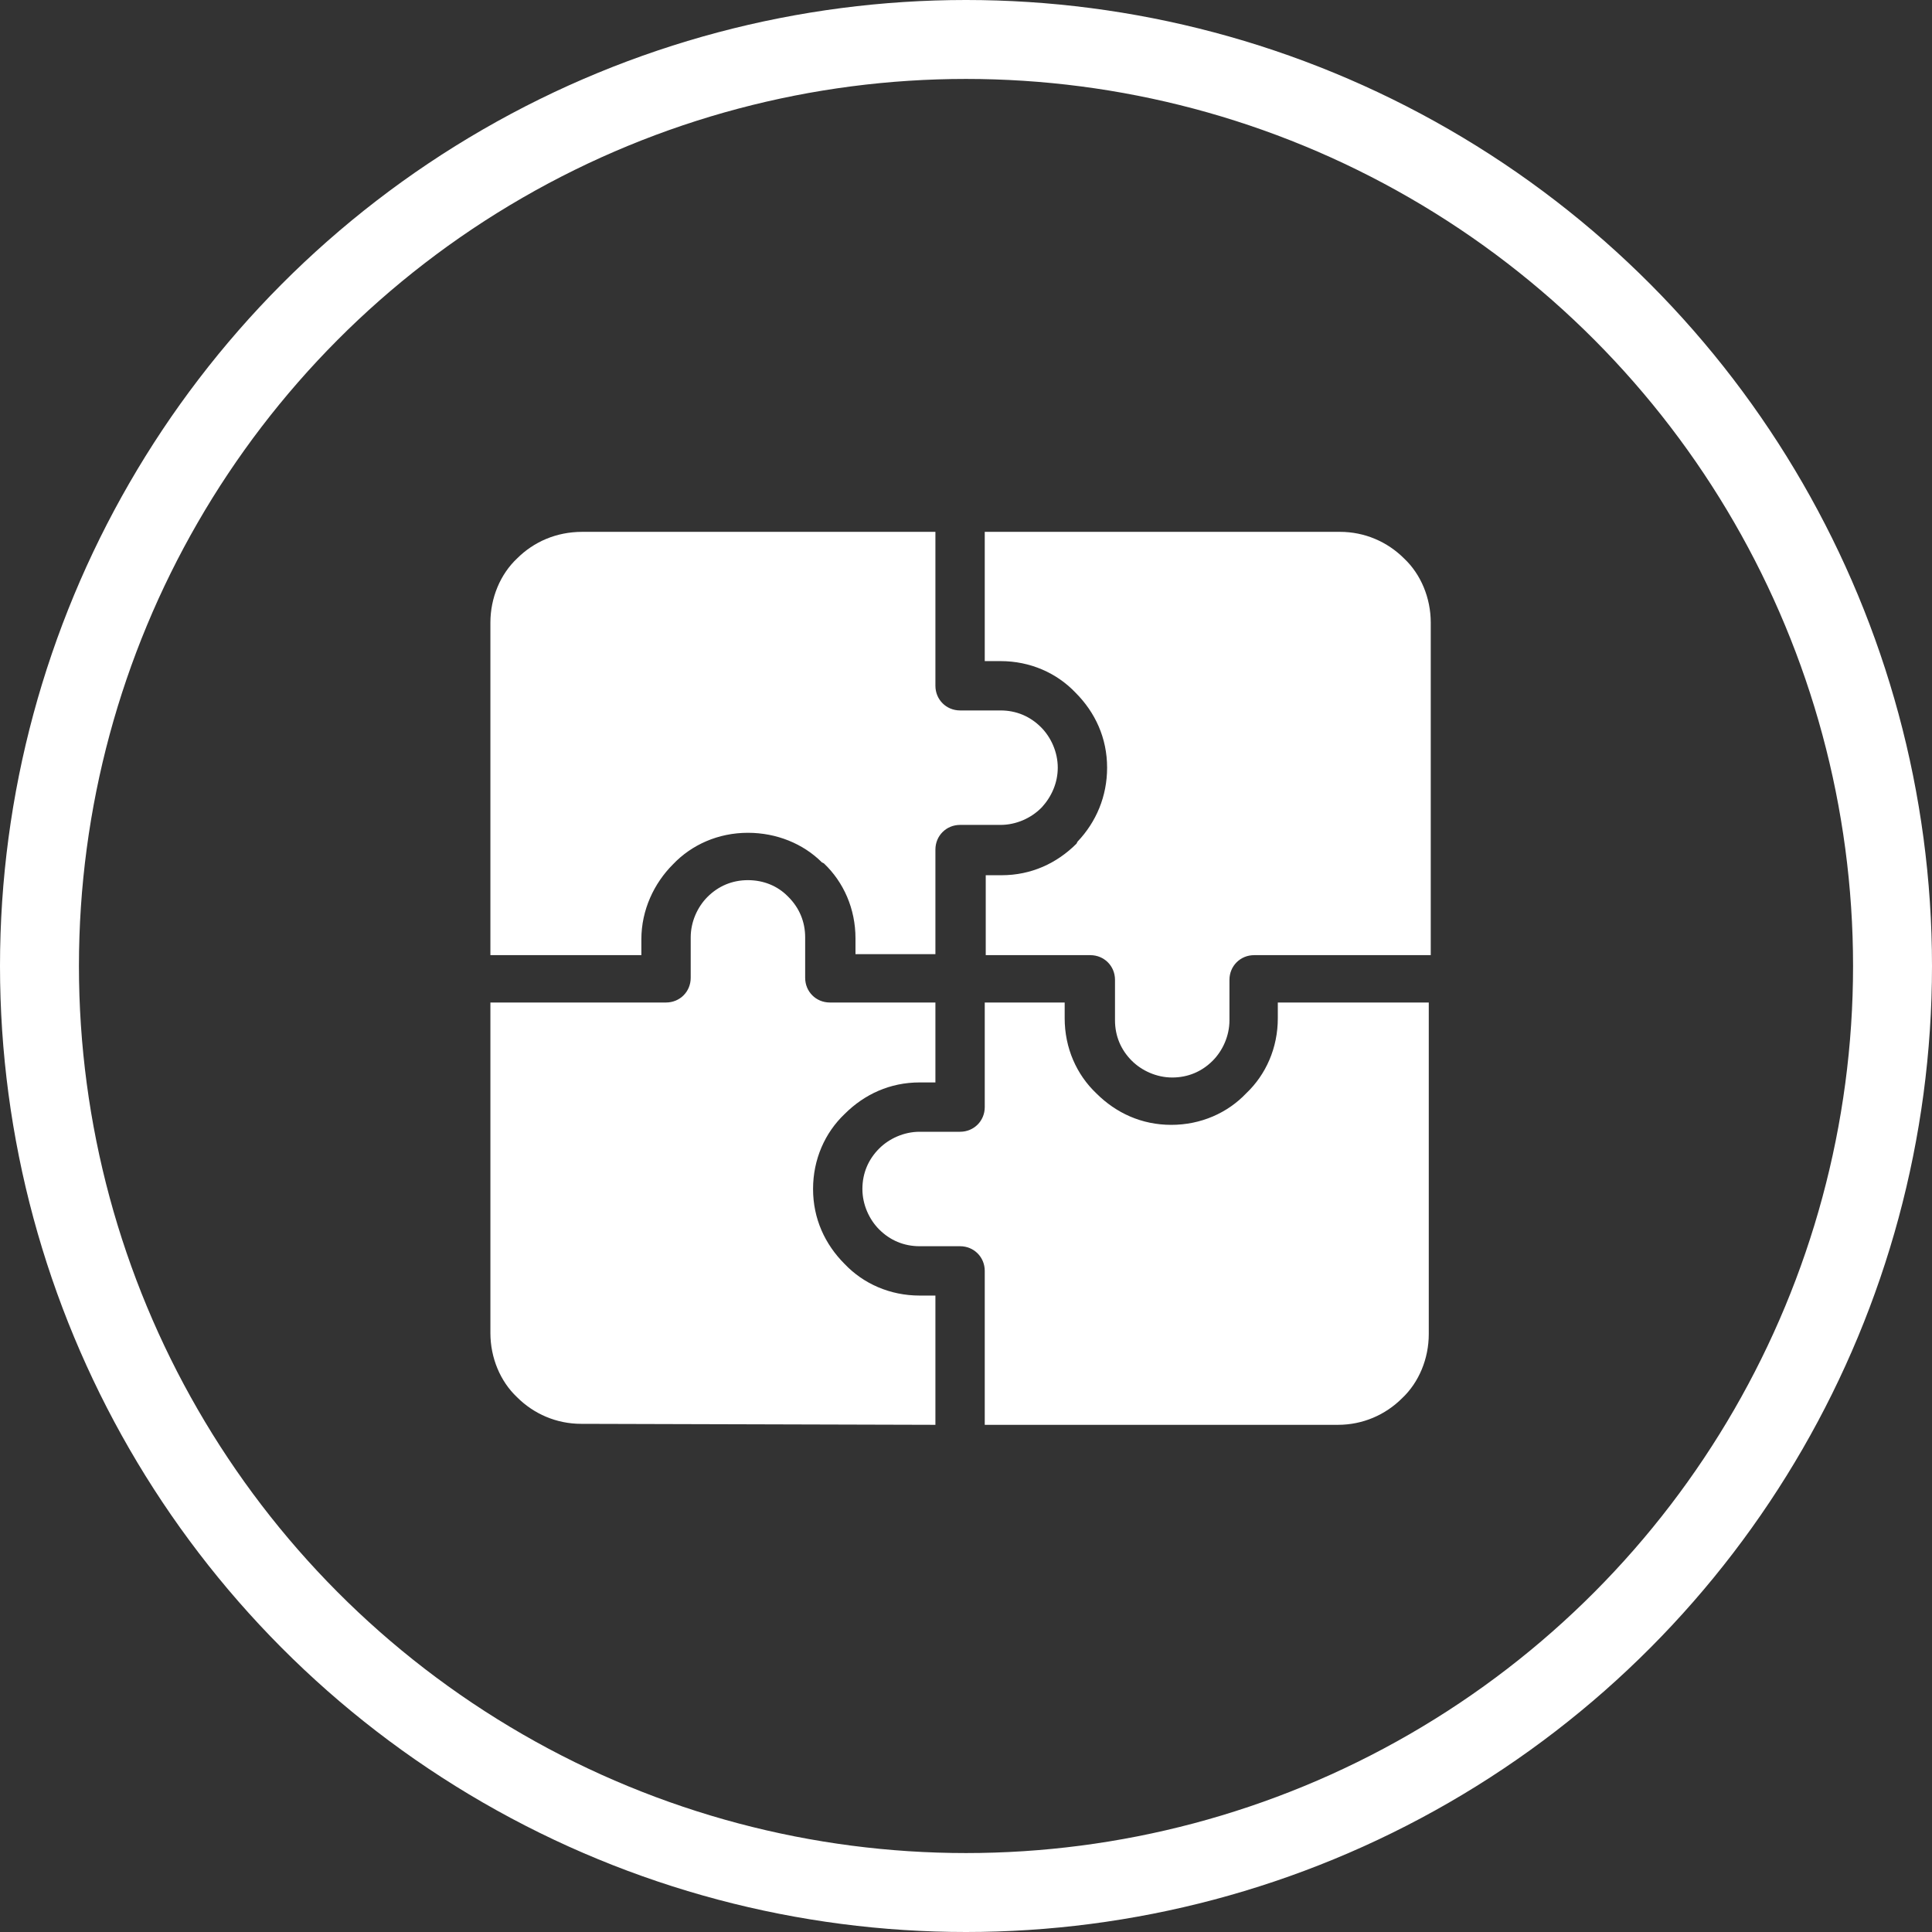
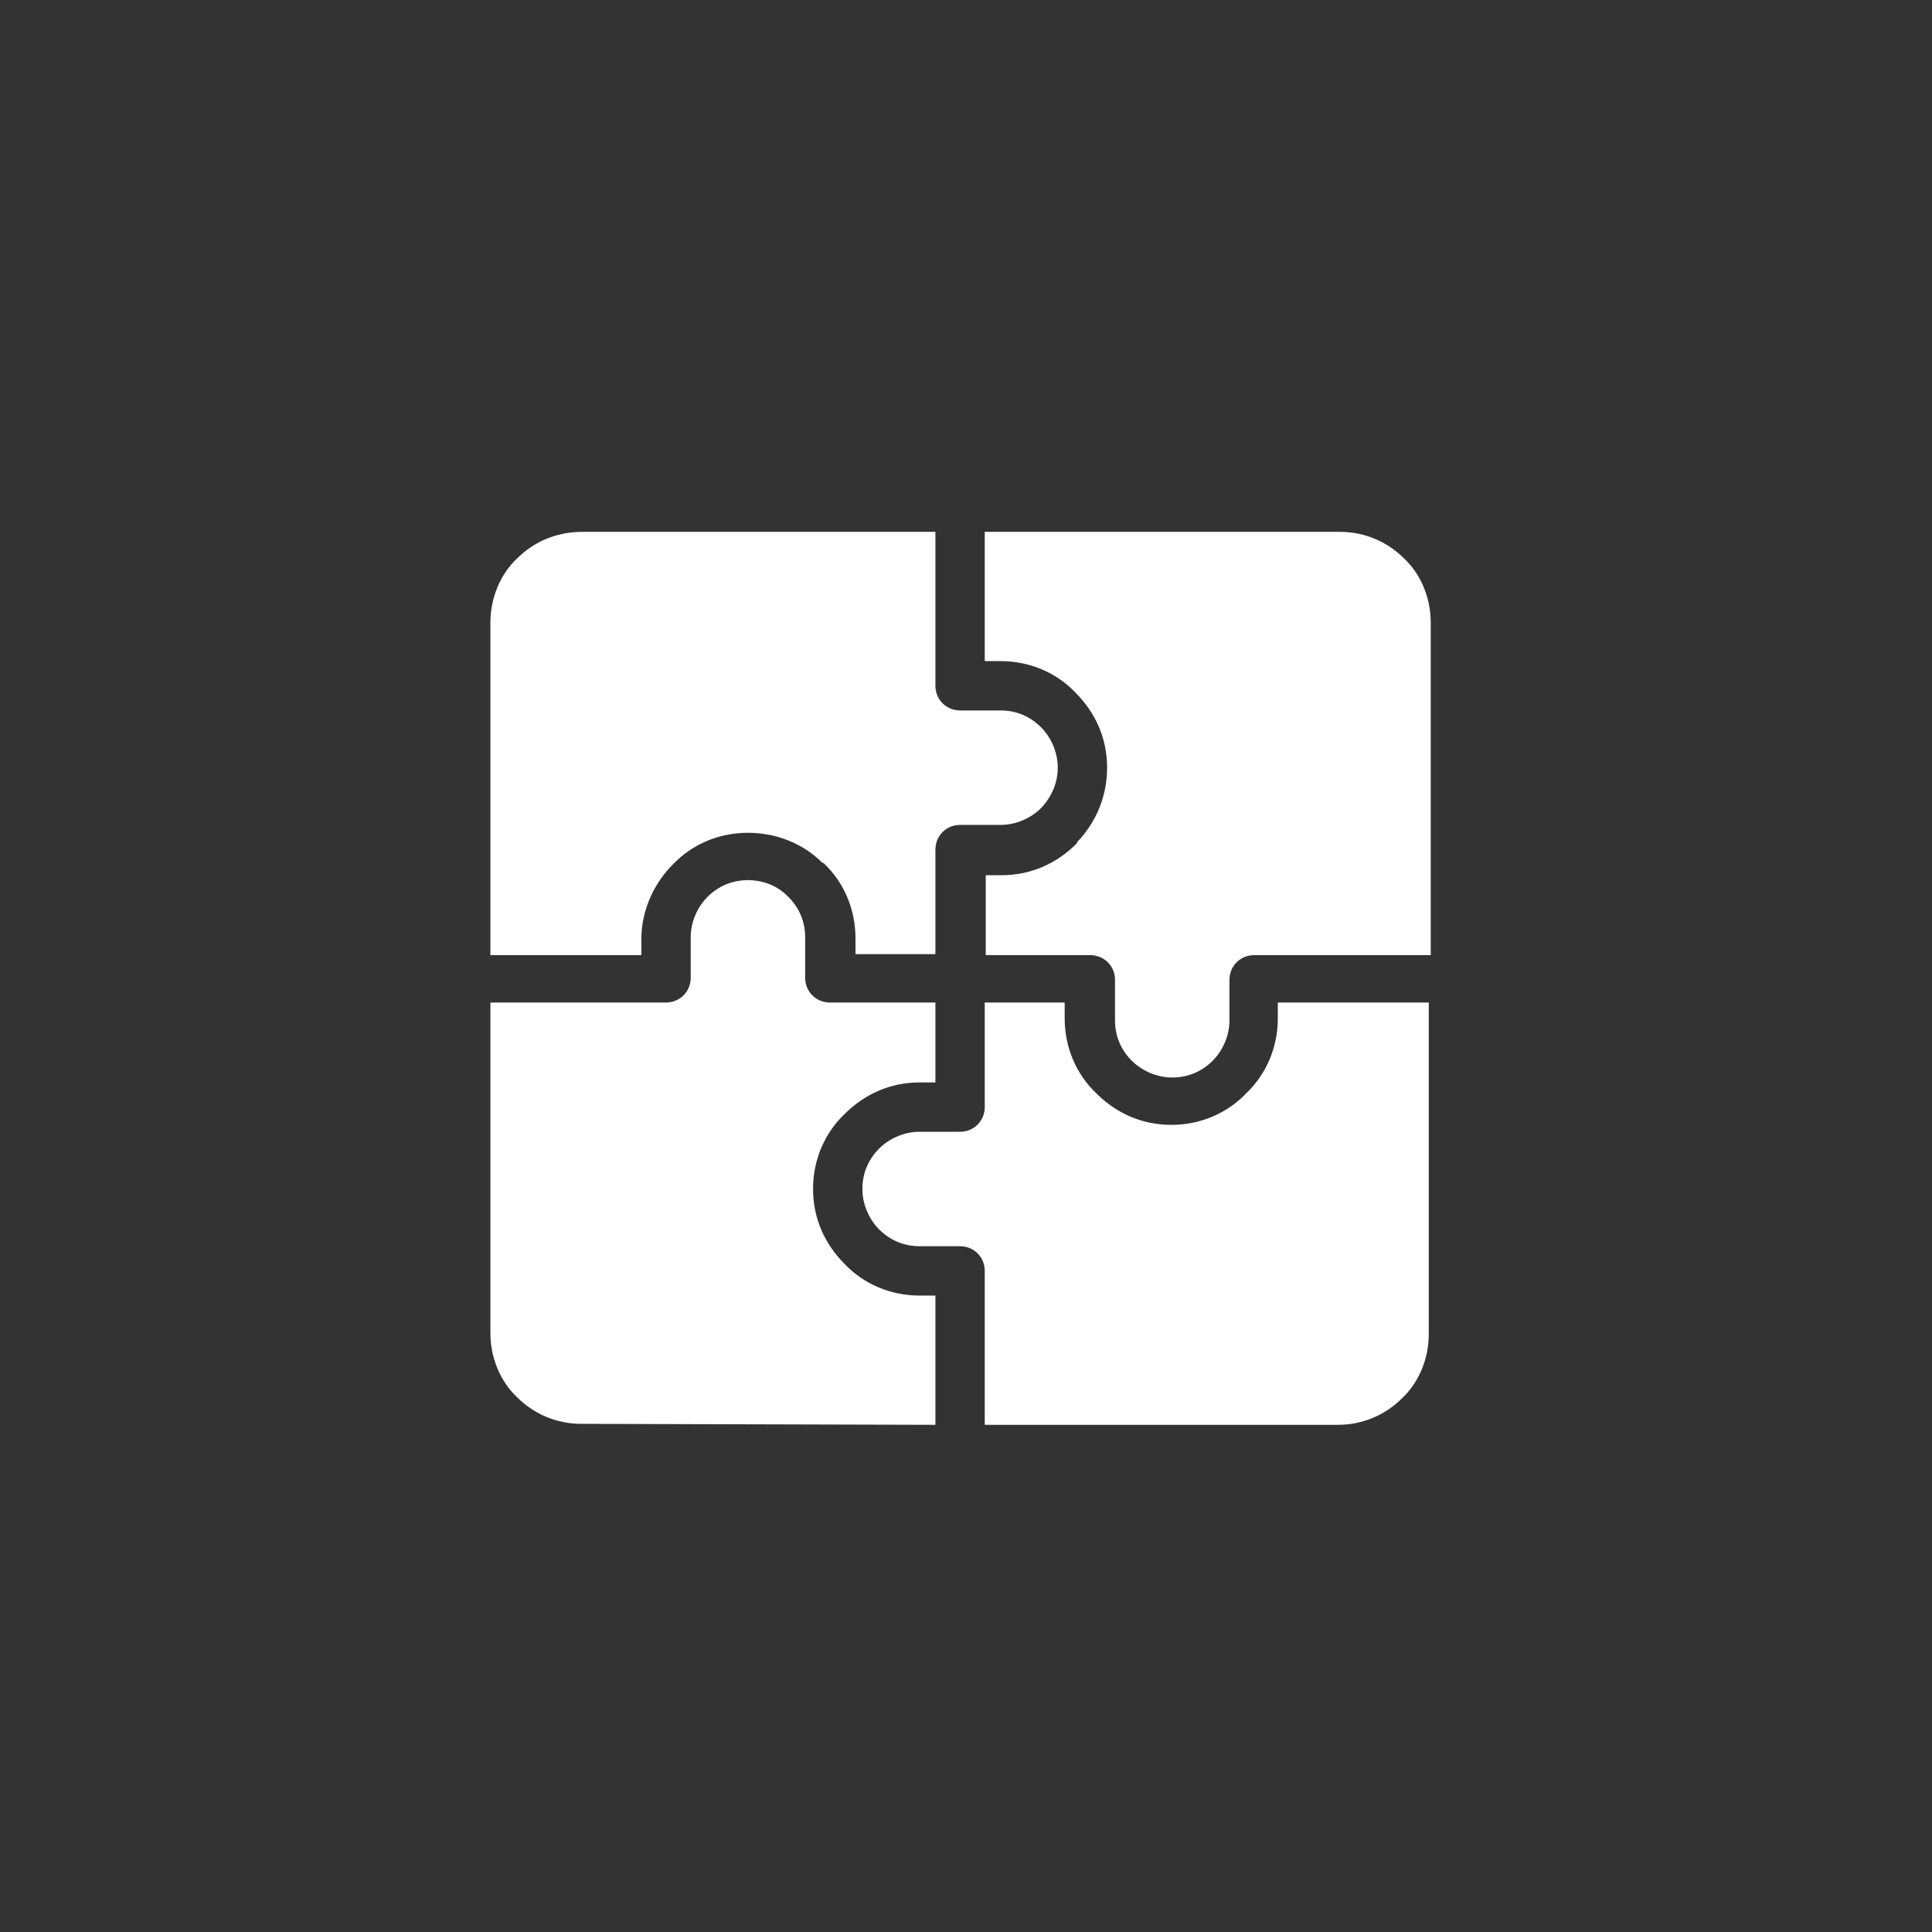
<svg xmlns="http://www.w3.org/2000/svg" enable-background="new 0 0 195.8 195.8" viewBox="0 0 195.8 195.8">
  <rect x="0" y="0" width="195.8" height="195.8" fill="#333333" stroke="none" />
  <g clip-rule="evenodd">
-     <circle cx="97.9" cy="97.9" fill="none" r="93.9" stroke="#fff" stroke-miterlimit="10" stroke-width="8" />
    <path d="m59 53.9h35.8v15.6c0 1.4 1.1 2.5 2.5 2.5h4.1c1.6 0 3 .6 4.1 1.7 1 1 1.7 2.5 1.7 4.1 0 1.5-.6 2.9-1.6 4l-.1.1c-1 1-2.5 1.7-4.1 1.7h-4.1c-1.4 0-2.5 1.1-2.5 2.5v10.6h-8.1v-1.6c0-3-1.2-5.7-3.2-7.6l-.2-.1c-1.9-1.9-4.6-3-7.5-3-3 0-5.7 1.2-7.6 3.2-1.9 1.9-3.2 4.6-3.2 7.6v1.6h-15.3v-33.7c0-2.5 1-4.9 2.7-6.5 1.7-1.7 4-2.7 6.6-2.7zm40.8 0v13.1h1.6c3 0 5.7 1.2 7.6 3.2 2 2 3.2 4.6 3.2 7.6 0 2.9-1.1 5.5-3 7.5l-.1.2c-2 2-4.6 3.2-7.6 3.2h-1.6v8.1h10.6c1.4 0 2.5 1.1 2.5 2.5v4.1c0 1.6.6 3 1.7 4.1 1 1 2.5 1.7 4.1 1.7s3-.6 4.1-1.7c1-1 1.7-2.5 1.7-4.1v-4.1c0-1.4 1.1-2.5 2.5-2.5h17.9v-33.7c0-2.5-1-4.9-2.7-6.5-1.7-1.7-4-2.7-6.5-2.7zm45 47.8v33.5c0 2.5-1 4.9-2.7 6.5-1.7 1.7-4 2.7-6.5 2.7h-35.8v-15.6c0-1.4-1.1-2.5-2.5-2.5h-4.1c-1.6 0-3-.6-4.1-1.7-1-1-1.7-2.5-1.7-4.1s.6-3 1.7-4.1c1-1 2.5-1.7 4.1-1.7h4.1c1.4 0 2.5-1.1 2.5-2.5v-10.6h8.1v1.6c0 3 1.2 5.7 3.2 7.6 2 2 4.6 3.2 7.6 3.2s5.7-1.2 7.6-3.2c2-1.9 3.2-4.6 3.2-7.6v-1.6h15.3zm-50 42.7v-13.1h-1.6c-3 0-5.7-1.2-7.6-3.2-2-2-3.2-4.6-3.2-7.6s1.2-5.7 3.2-7.6c2-2 4.6-3.2 7.6-3.2h1.6v-8.1h-10.7c-1.4 0-2.5-1.1-2.5-2.5v-4.1c0-1.6-.6-3-1.7-4.1l-.1-.1c-1-1-2.4-1.6-4-1.6s-3 .6-4.1 1.7c-1 1-1.7 2.5-1.7 4.1v4.1c0 1.4-1.1 2.5-2.5 2.5h-17.8v33.5c0 2.5 1 4.9 2.7 6.5 1.7 1.7 4 2.7 6.5 2.7z" fill="#fff" fill-rule="evenodd" />
  </g>
</svg>